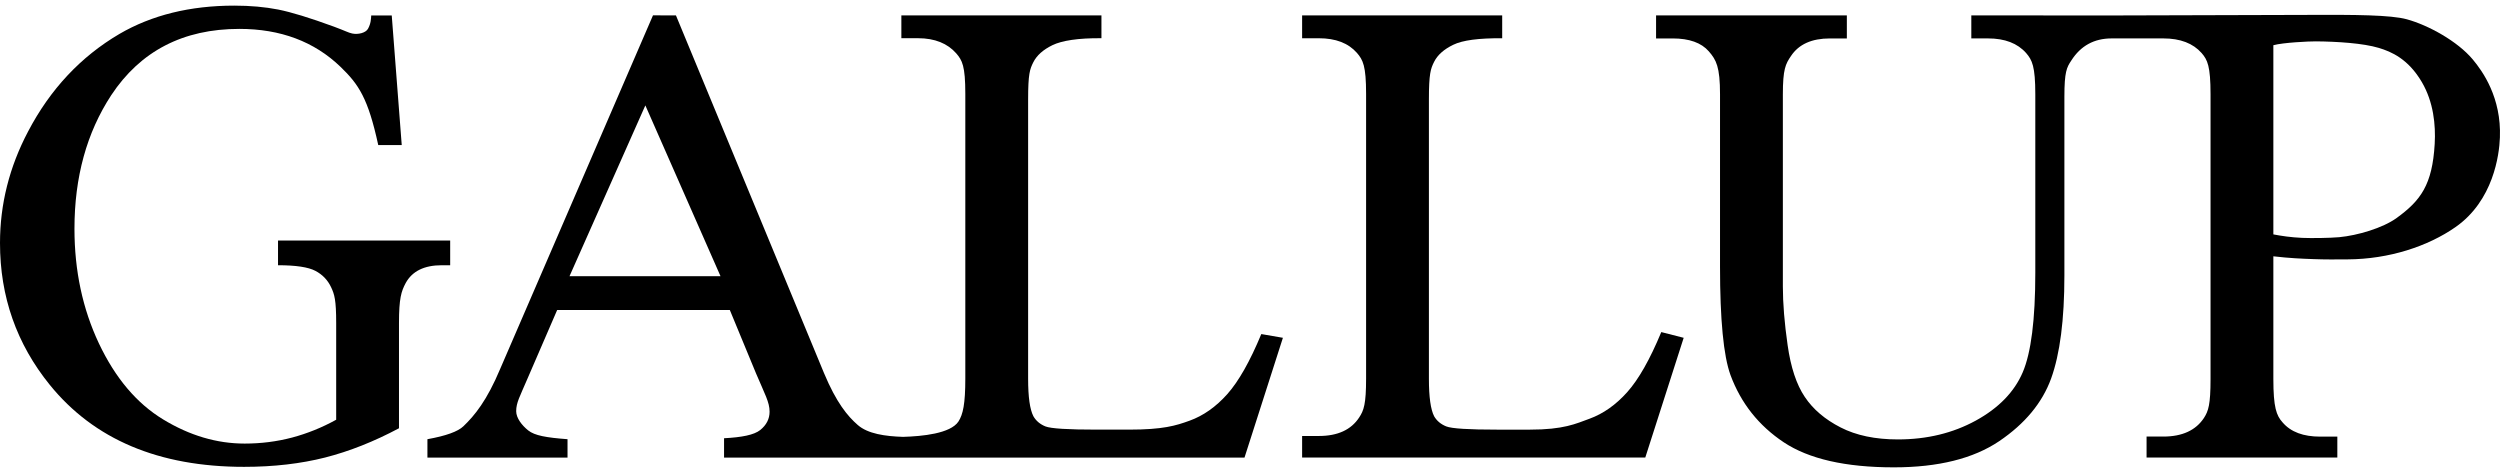
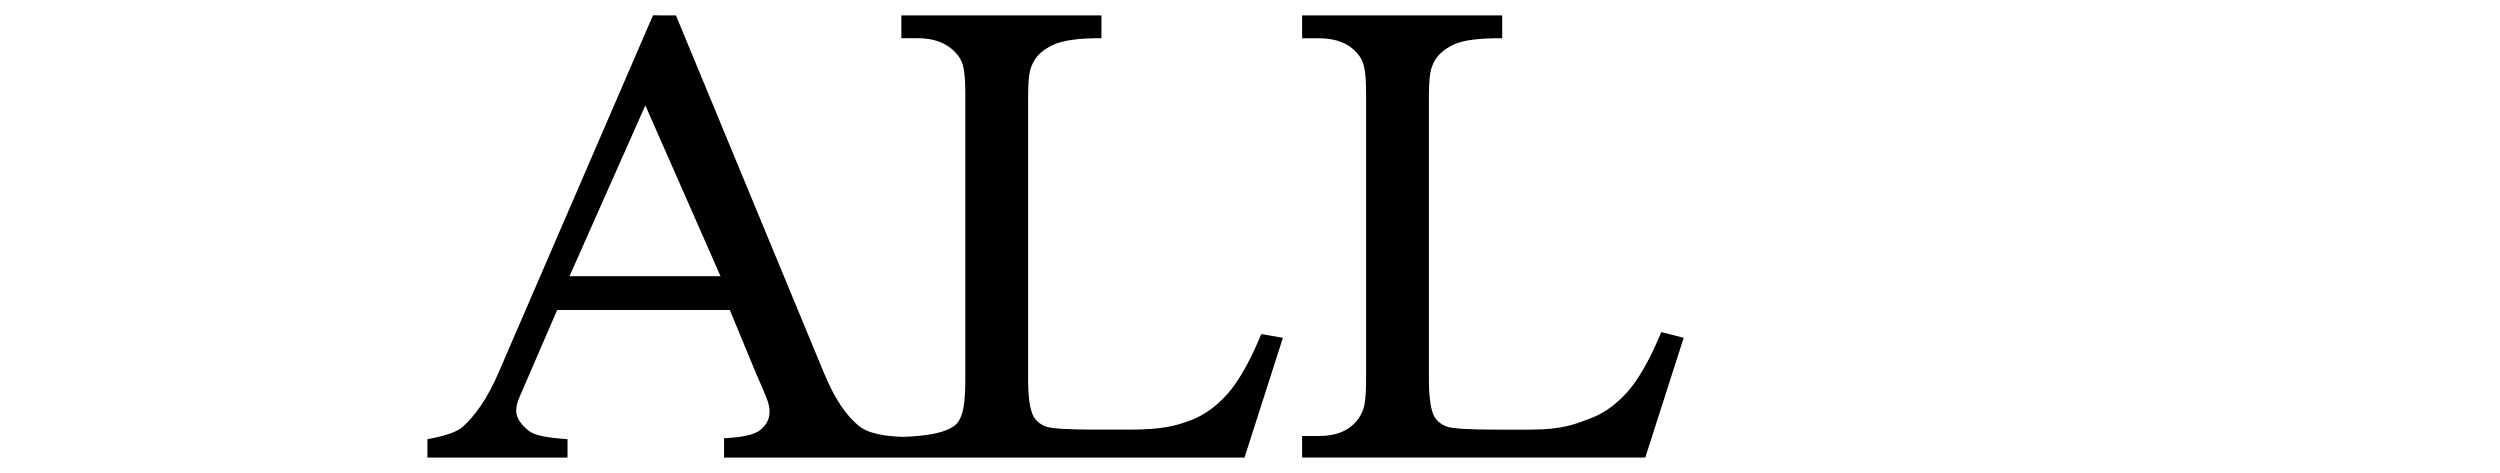
<svg xmlns="http://www.w3.org/2000/svg" width="222" height="42" viewBox="0 0 222 42" fill="none">
  <g clip-path="url(#clip0_127_201)">
-     <path d="M34.787 1.375L35.674 12.88H33.588C32.685 8.718 31.853 7.491 30.236 5.933C27.904 3.689 24.913 2.566 21.254 2.566C16.265 2.566 12.471 4.531 9.874 8.458C7.699 11.782 6.612 15.728 6.612 20.314C6.612 24.034 7.335 27.428 8.785 30.5C10.238 33.569 12.14 35.821 14.488 37.245C16.837 38.674 19.253 39.39 21.727 39.39C23.178 39.39 24.582 39.212 25.939 38.855C27.288 38.494 28.594 37.969 29.853 37.272V28.688C29.853 26.63 29.702 26.141 29.401 25.504C29.1 24.867 28.64 24.386 28.008 24.053C27.378 23.719 26.273 23.553 24.688 23.553V21.361H39.976V23.553H39.229C37.674 23.553 36.607 24.077 36.029 25.127C35.63 25.873 35.43 26.493 35.43 28.688V38.029C33.216 39.21 31.029 40.076 28.87 40.628C26.711 41.175 24.313 41.456 21.675 41.456C14.102 41.456 8.353 39.024 4.423 34.178C1.472 30.535 0 26.343 0 21.585C0 18.136 0.829 14.832 2.493 11.678C4.461 7.923 7.168 5.034 10.605 3.014C13.481 1.339 16.883 0.5 20.802 0.5C22.233 0.5 23.531 0.618 24.702 0.847C25.868 1.079 27.524 1.585 29.669 2.372C30.75 2.774 30.912 2.897 31.278 2.976C31.793 3.085 32.472 2.924 32.677 2.558C32.942 2.08 32.945 1.664 32.964 1.375H34.787Z" fill="black" />
    <path d="M50.572 24.527L57.307 9.359L63.982 24.527H50.572ZM57.985 1.363L44.433 32.718C43.231 35.596 42.137 36.907 41.149 37.853C40.664 38.321 39.6 38.706 37.955 39.001V40.633H50.396V39.001C48.5 38.859 47.479 38.678 46.907 38.222C46.335 37.766 45.837 37.115 45.837 36.514C45.837 35.754 46.165 35.205 46.822 33.666L49.477 27.528H64.808L67.14 33.169C67.917 35.005 68.339 35.713 68.339 36.56C68.339 37.197 68.062 37.738 67.512 38.184C66.959 38.627 65.862 38.834 64.296 38.916V40.633H78.341H81.631H110.512L113.922 29.996L112.004 29.665C110.996 32.097 109.987 33.871 108.979 35.003C107.972 36.131 106.856 36.916 105.638 37.356C104.414 37.801 103.276 38.151 100.257 38.151H97.376C94.836 38.151 93.325 38.058 92.838 37.867C92.356 37.673 91.998 37.369 91.765 36.962C91.453 36.355 91.297 35.254 91.297 33.644V8.856C91.297 6.536 91.451 6.145 91.757 5.53C92.064 4.918 92.63 4.413 93.462 4.008C94.297 3.606 95.742 3.374 97.808 3.393V1.365H80.041V3.393H81.527C83.019 3.393 84.146 3.866 84.907 4.73C85.449 5.361 85.72 5.845 85.72 8.34V33.614C85.72 35.883 85.514 36.801 85.109 37.432C84.401 38.504 81.894 38.744 80.192 38.793C78.607 38.744 77.066 38.525 76.171 37.741C75.271 36.959 74.269 35.762 73.166 33.117L60.024 1.368L57.985 1.363Z" fill="black" />
    <path d="M147.522 29.489L149.511 29.997L146.101 40.631H115.628V38.715H117.116C118.783 38.715 119.979 38.169 120.696 37.07C121.107 36.447 121.309 35.884 121.309 33.616V8.341C121.309 5.846 121.036 5.324 120.494 4.695C119.736 3.832 118.611 3.397 117.116 3.397H115.628V1.367H133.395V3.397C131.328 3.381 129.883 3.569 129.054 3.974C128.22 4.376 127.65 4.884 127.346 5.496C127.04 6.111 126.887 6.535 126.887 8.858V33.646C126.887 35.253 127.043 36.357 127.349 36.961C127.585 37.371 127.946 37.671 128.427 37.865C128.912 38.059 130.423 38.152 132.965 38.152H135.844C138.868 38.152 139.93 37.628 141.153 37.182C142.371 36.737 143.488 35.952 144.495 34.824C145.502 33.698 146.515 31.921 147.522 29.489Z" fill="black" />
-     <path d="M212.818 19.36C211.584 20.251 209.348 20.91 207.719 21.063C206.86 21.139 205.243 21.159 204.43 21.123C203.409 21.076 202.588 20.951 201.874 20.814V4.015C202.744 3.777 205.026 3.67 205.653 3.673C207.533 3.689 209.843 3.834 211.242 4.255C212.35 4.591 213.85 5.225 215.062 7.294C216.094 9.057 216.299 11.085 216.201 12.779C215.993 16.409 214.961 17.808 212.818 19.36ZM188.064 1.372L175.053 1.369V3.411H176.539C178.036 3.411 179.159 3.848 179.922 4.712C180.458 5.337 180.735 5.889 180.735 8.385V24.222C180.735 28.379 180.363 31.325 179.616 33.066C178.871 34.804 177.481 36.236 175.45 37.349C173.417 38.461 171.112 39.021 168.537 39.021C166.526 39.021 164.826 38.666 163.444 37.955C162.057 37.245 160.997 36.343 160.264 35.244C159.525 34.148 159.021 32.621 158.742 30.658C158.46 28.693 158.318 26.952 158.318 25.436V8.385C158.318 6.144 158.556 5.682 159.041 4.971C159.733 3.93 160.885 3.413 162.497 3.413H164V1.369H147.059V3.413H148.529C150.009 3.413 151.079 3.796 151.744 4.561C152.407 5.329 152.738 5.928 152.738 8.385V23.67C152.738 28.384 153.047 31.601 153.668 33.307C154.596 35.807 156.175 37.797 158.397 39.275C160.622 40.754 163.879 41.5 168.173 41.5C172.12 41.5 175.237 40.721 177.527 39.177C179.818 37.627 181.356 35.769 182.142 33.605C182.924 31.437 183.318 28.395 183.318 24.465V8.59C183.318 6.384 183.521 5.985 183.931 5.376C184.763 4.067 185.959 3.411 187.511 3.411H188.067H191.548H192.109C193.609 3.411 194.744 3.848 195.505 4.712C196.028 5.318 196.296 5.868 196.296 8.385V33.656C196.296 35.936 196.105 36.504 195.71 37.116C194.988 38.209 193.784 38.767 192.109 38.767H190.615V40.628H207.555V38.773H206.039C204.547 38.773 203.425 38.368 202.689 37.504C202.142 36.898 201.874 36.171 201.874 33.656V22.76C203.327 22.93 204.413 22.973 205.431 23.009C206.542 23.052 207.38 23.039 208.461 23.033C212.161 23.014 215.604 21.872 218.056 20.161C221.406 17.819 221.934 13.76 221.991 12.227C222.134 8.661 220.451 6.318 219.58 5.277C218.22 3.654 215.629 2.235 213.726 1.713C212.303 1.323 209.131 1.303 204.933 1.323L188.064 1.372Z" fill="black" />
  </g>
  <defs>
    <clipPath id="clip0_127_201">
      <rect width="222" height="41" fill="white" transform="translate(0 0.5)" />
    </clipPath>
  </defs>
</svg>